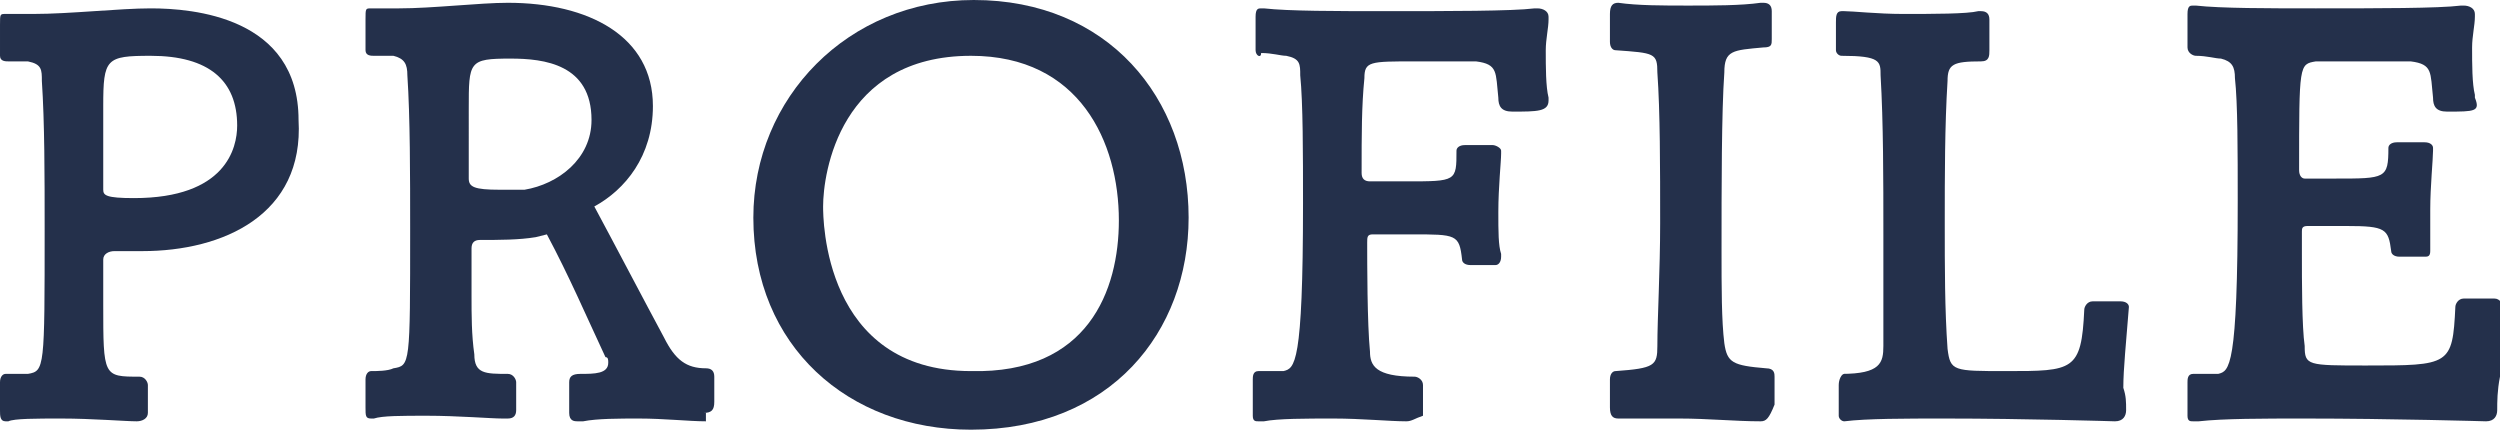
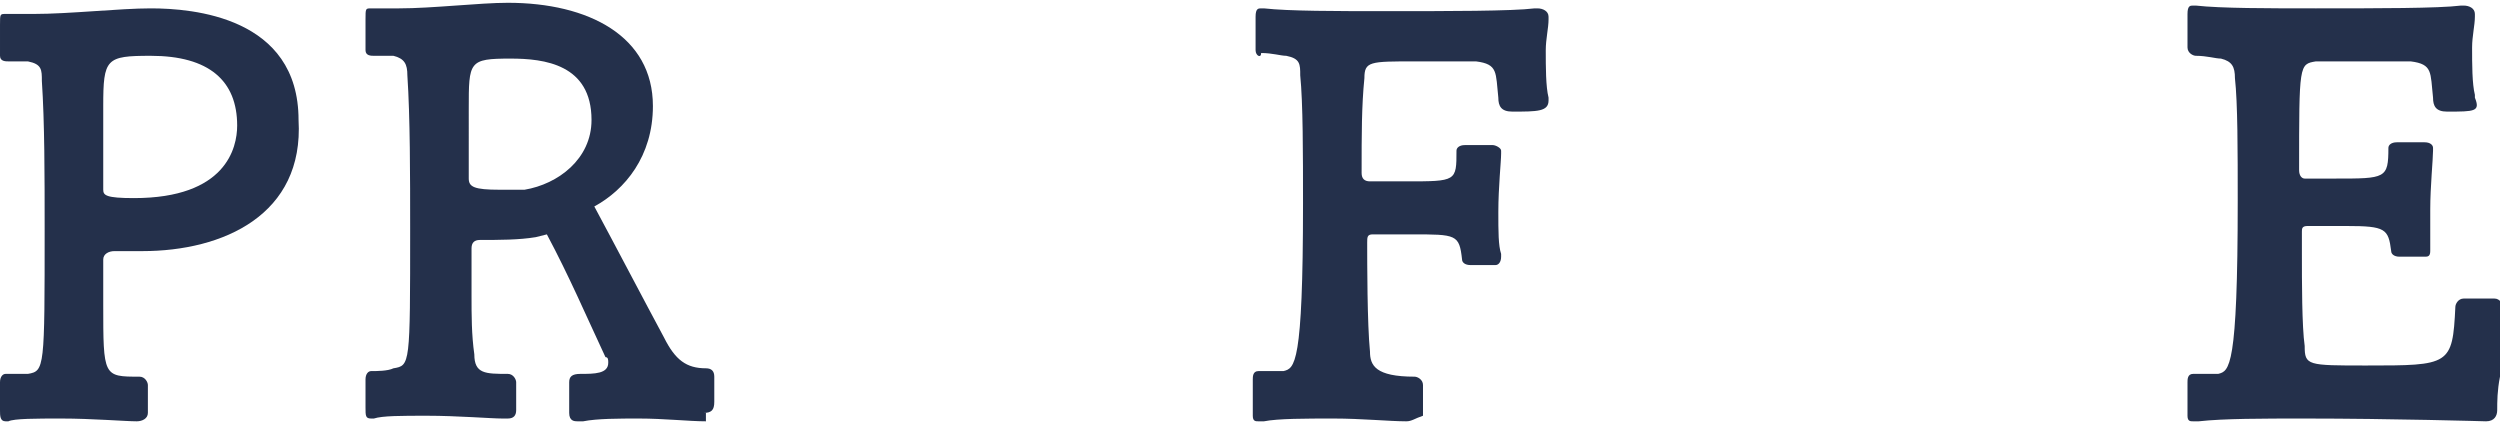
<svg xmlns="http://www.w3.org/2000/svg" version="1.1" id="レイヤー_1" x="0px" y="0px" viewBox="0 0 89.6 15.4" style="enable-background:new 0 0 89.6 15.4;" xml:space="preserve">
  <style type="text/css">
	.st0{fill:#24304B;}
</style>
  <g>
    <path class="st0" d="M4.9,15.1c-0.4,0-1.6-0.1-2.7-0.1c-0.9,0-1.7,0-1.9,0.1H0.2C0,15.1,0,14.9,0,14.7v-1c0-0.2,0.1-0.3,0.2-0.3   c0.2,0,0.6,0,0.8,0c0.6-0.1,0.6-0.2,0.6-5.2c0-1.9,0-3.8-0.1-5.3c0-0.4,0-0.6-0.5-0.7l-0.7,0c-0.1,0-0.3,0-0.3-0.2   c0-0.4,0-0.9,0-1.1c0-0.4,0-0.4,0.2-0.4h0.2c0.2,0,0.5,0,0.8,0c1.3,0,3.1-0.2,4.2-0.2c1.5,0,5.3,0.3,5.3,4C10.9,7.7,8,9,5.1,9   c-0.4,0-0.8,0-1,0C3.9,9,3.7,9.1,3.7,9.3c0,0.6,0,1.1,0,1.6c0,2.6,0,2.6,1.3,2.6c0.2,0,0.3,0.2,0.3,0.3v1C5.3,15,5.1,15.1,4.9,15.1   L4.9,15.1z M3.7,6.8c0,0.2,0.1,0.3,1.1,0.3c3.3,0,3.7-1.8,3.7-2.6c0-1.6-1-2.5-3.1-2.5c-1.6,0-1.7,0.1-1.7,1.8V6.8z" />
    <path class="st0" d="M25.3,15.1c-0.6,0-1.5-0.1-2.4-0.1c-0.7,0-1.5,0-2,0.1c-0.1,0-0.1,0-0.2,0c-0.1,0-0.3,0-0.3-0.3   c0-0.5,0-0.7,0-1.1c0-0.2,0.1-0.3,0.4-0.3c0.5,0,1,0,1-0.4c0-0.1,0-0.2-0.1-0.2c-0.7-1.5-1.3-2.9-2.1-4.4l-0.4,0.1   c-0.6,0.1-1.3,0.1-2,0.1c-0.2,0-0.3,0.1-0.3,0.3c0,0.6,0,1.2,0,1.7c0,0.7,0,1.4,0.1,2.1c0,0.7,0.4,0.7,1.2,0.7   c0.2,0,0.3,0.2,0.3,0.3v1c0,0.2-0.1,0.3-0.3,0.3H18c-0.4,0-1.6-0.1-2.7-0.1c-0.9,0-1.6,0-1.9,0.1h-0.1c-0.2,0-0.2-0.1-0.2-0.4v-1   c0-0.2,0.1-0.3,0.2-0.3c0.2,0,0.6,0,0.8-0.1c0.6-0.1,0.6-0.1,0.6-5c0-1.9,0-4-0.1-5.5c0-0.4-0.1-0.6-0.5-0.7l-0.7,0   c-0.1,0-0.3,0-0.3-0.2c0-0.4,0-0.9,0-1.1c0-0.4,0-0.4,0.2-0.4h0.2c0.2,0,0.5,0,0.8,0c1.2,0,2.9-0.2,3.9-0.2c2.9,0,5.2,1.2,5.2,3.7   c0,1.8-1,3-2.1,3.6c0.7,1.3,1.8,3.4,2.5,4.7c0.4,0.8,0.8,1.1,1.5,1.1c0.2,0,0.3,0.1,0.3,0.3v0.9c0,0.3-0.1,0.4-0.4,0.4H25.3z    M16.8,6.4c0,0.3,0.2,0.4,1.1,0.4c0.3,0,0.7,0,0.9,0c1.2-0.2,2.4-1.1,2.4-2.5c0-2-1.7-2.2-2.9-2.2c-1.5,0-1.5,0.1-1.5,1.8V6.4z" />
-     <path class="st0" d="M34.8,15.4c-4.4,0-7.8-3-7.8-7.6C27,3.5,30.4,0,34.9,0c4.8,0,7.7,3.5,7.7,7.8C42.6,11.9,39.8,15.4,34.8,15.4z    M40.1,7.9c0-2.8-1.4-5.9-5.3-5.9c-4.7,0-5.3,4.2-5.3,5.4c0,0.4,0,5.9,5.3,5.9C39,13.4,40.1,10.4,40.1,7.9z" />
    <path class="st0" d="M50.4,15.1c-0.6,0-1.6-0.1-2.6-0.1c-1,0-2,0-2.5,0.1c-0.1,0-0.1,0-0.2,0c-0.1,0-0.2,0-0.2-0.2v-0.1   c0-0.2,0-0.8,0-1.2c0-0.1,0-0.3,0.2-0.3h0c0.3,0,0.7,0,0.9,0c0.4-0.1,0.7-0.2,0.7-6c0-1.8,0-3.6-0.1-4.6c0-0.4,0-0.6-0.5-0.7   c-0.2,0-0.5-0.1-0.9-0.1C45.2,2.1,45,2,45,1.8c0-0.5,0-0.9,0-1.2c0-0.3,0.1-0.3,0.2-0.3h0.1c0.9,0.1,2.6,0.1,4.4,0.1   c2.2,0,4.5,0,5.3-0.1h0.1c0.2,0,0.4,0.1,0.4,0.3c0,0,0,0.1,0,0.1c0,0.3-0.1,0.7-0.1,1.1c0,0.6,0,1.3,0.1,1.7v0.1   C55.5,4,55.1,4,54.2,4c-0.4,0-0.5-0.2-0.5-0.5c-0.1-0.9,0-1.2-0.8-1.3c-0.5,0-1.4,0-2.2,0c-1.6,0-1.8,0-1.8,0.6   c-0.1,1-0.1,2-0.1,3.4c0,0.2,0.1,0.3,0.3,0.3c0.2,0,0.8,0,1.3,0c1.8,0,1.8,0,1.8-1.1c0-0.1,0.1-0.2,0.3-0.2h1   c0.1,0,0.3,0.1,0.3,0.2v0.1c0,0.3-0.1,1.2-0.1,2.1c0,0.7,0,1.2,0.1,1.5v0.1c0,0.2-0.1,0.3-0.2,0.3h-0.9c-0.2,0-0.3-0.1-0.3-0.2   c-0.1-0.9-0.2-0.9-1.8-0.9c-0.6,0-1.1,0-1.4,0c-0.2,0-0.2,0.1-0.2,0.3c0,0.7,0,2.9,0.1,3.9c0,0.5,0.2,0.9,1.6,0.9   c0.1,0,0.3,0.1,0.3,0.3v1.1C50.7,15,50.6,15.1,50.4,15.1L50.4,15.1z" />
-     <path class="st0" d="M63.1,15.1c-0.9,0-1.9-0.1-2.9-0.1c-0.8,0-1.6,0-2.2,0h0c-0.2,0-0.3-0.1-0.3-0.4v-1c0-0.2,0.1-0.3,0.2-0.3   c1.4-0.1,1.5-0.2,1.5-0.9c0-1,0.1-2.7,0.1-4.4c0-2,0-4-0.1-5.4c0-0.7-0.1-0.7-1.5-0.8c-0.1,0-0.2-0.1-0.2-0.3c0-0.3,0-0.9,0-1   c0-0.3,0.1-0.4,0.3-0.4H58c0.7,0.1,1.6,0.1,2.5,0.1c0.9,0,1.9,0,2.6-0.1h0.1c0.2,0,0.3,0.1,0.3,0.3v1c0,0.2,0,0.3-0.3,0.3   c-1.1,0.1-1.4,0.1-1.4,0.9c-0.1,1.4-0.1,4.1-0.1,6.4c0,1.3,0,2.5,0.1,3.3c0.1,0.7,0.3,0.8,1.5,0.9c0.3,0,0.3,0.2,0.3,0.3v1   C63.4,15,63.3,15.1,63.1,15.1L63.1,15.1z" />
-     <path class="st0" d="M76.2,14.7c0,0.2-0.1,0.4-0.4,0.4c0,0-3.2-0.1-6.1-0.1c-1.4,0-2.8,0-3.6,0.1h0c-0.1,0-0.2-0.1-0.2-0.2   c0-0.3,0-0.8,0-1.1c0-0.2,0.1-0.4,0.2-0.4H66c1.4,0,1.5-0.4,1.5-1c0-1.2,0-2.6,0-4c0-2,0-4-0.1-5.7C67.4,2.2,67.4,2,66,2   c-0.1,0-0.2-0.1-0.2-0.2c0-0.3,0-0.9,0-1c0-0.2,0-0.4,0.2-0.4h0.1c0.3,0,1.2,0.1,2.1,0.1c1.1,0,2.3,0,2.7-0.1H71   c0.2,0,0.3,0.1,0.3,0.3v1.1c0,0.2,0,0.4-0.3,0.4c-1,0-1.2,0.1-1.2,0.7c-0.1,1.6-0.1,3.4-0.1,5.1c0,1.6,0,3.1,0.1,4.5   c0.1,0.8,0.2,0.8,2.1,0.8c2.4,0,2.7,0,2.8-2.2c0-0.1,0.1-0.3,0.3-0.3H76c0.2,0,0.3,0.1,0.3,0.2v0c-0.1,1.3-0.2,2.2-0.2,2.9   C76.2,14.2,76.2,14.4,76.2,14.7L76.2,14.7z" />
    <path class="st0" d="M89.5,14.7c0,0.2-0.1,0.4-0.4,0.4c0,0-3.4-0.1-6.5-0.1c-1.5,0-2.9,0-3.8,0.1c-0.1,0-0.1,0-0.2,0   c-0.1,0-0.2,0-0.2-0.2c0-0.2,0-0.8,0-1.2c0-0.1,0-0.3,0.2-0.3h0c0.3,0,0.8,0,0.9,0c0.4-0.1,0.7-0.2,0.7-6.2c0-1.8,0-3.5-0.1-4.4   c0-0.4-0.1-0.6-0.5-0.7c-0.2,0-0.5-0.1-0.9-0.1c-0.1,0-0.3-0.1-0.3-0.3c0-0.4,0-0.9,0-1.2c0-0.3,0.1-0.3,0.2-0.3h0.1   c0.9,0.1,2.6,0.1,4.3,0.1c2.2,0,4.4,0,5.2-0.1h0.1c0.2,0,0.4,0.1,0.4,0.3v0.1c0,0.3-0.1,0.7-0.1,1.1c0,0.6,0,1.3,0.1,1.7v0.1   C88.9,4,88.7,4,87.7,4c-0.4,0-0.5-0.2-0.5-0.5c-0.1-0.9,0-1.2-0.8-1.3c-0.5,0-1.3,0-2.1,0c-0.5,0-1,0-1.3,0   c-0.6,0.1-0.6,0.1-0.6,3.9c0,0.2,0.1,0.3,0.2,0.3c0.2,0,0.6,0,1.1,0c1.8,0,1.9,0,1.9-1.1c0-0.1,0.1-0.2,0.3-0.2h1   c0.2,0,0.3,0.1,0.3,0.2v0.1c0,0.3-0.1,1.3-0.1,2.1c0,0.6,0,1.2,0,1.4V9c0,0.2-0.1,0.2-0.2,0.2H86c-0.2,0-0.3-0.1-0.3-0.2   c-0.1-0.8-0.2-0.9-1.6-0.9c-0.6,0-1.2,0-1.4,0c-0.2,0-0.2,0.1-0.2,0.2v0.8c0,1,0,2.6,0.1,3.3c0,0.7,0.1,0.7,2.2,0.7   c3,0,3.1,0,3.2-2.1c0-0.1,0.1-0.3,0.3-0.3c0.3,0,0.8,0,1.1,0c0.2,0,0.3,0.2,0.3,0.3v0.1c-0.1,0.6-0.1,1.6-0.1,2.4   C89.5,14,89.5,14.4,89.5,14.7L89.5,14.7z" />
  </g>
</svg>